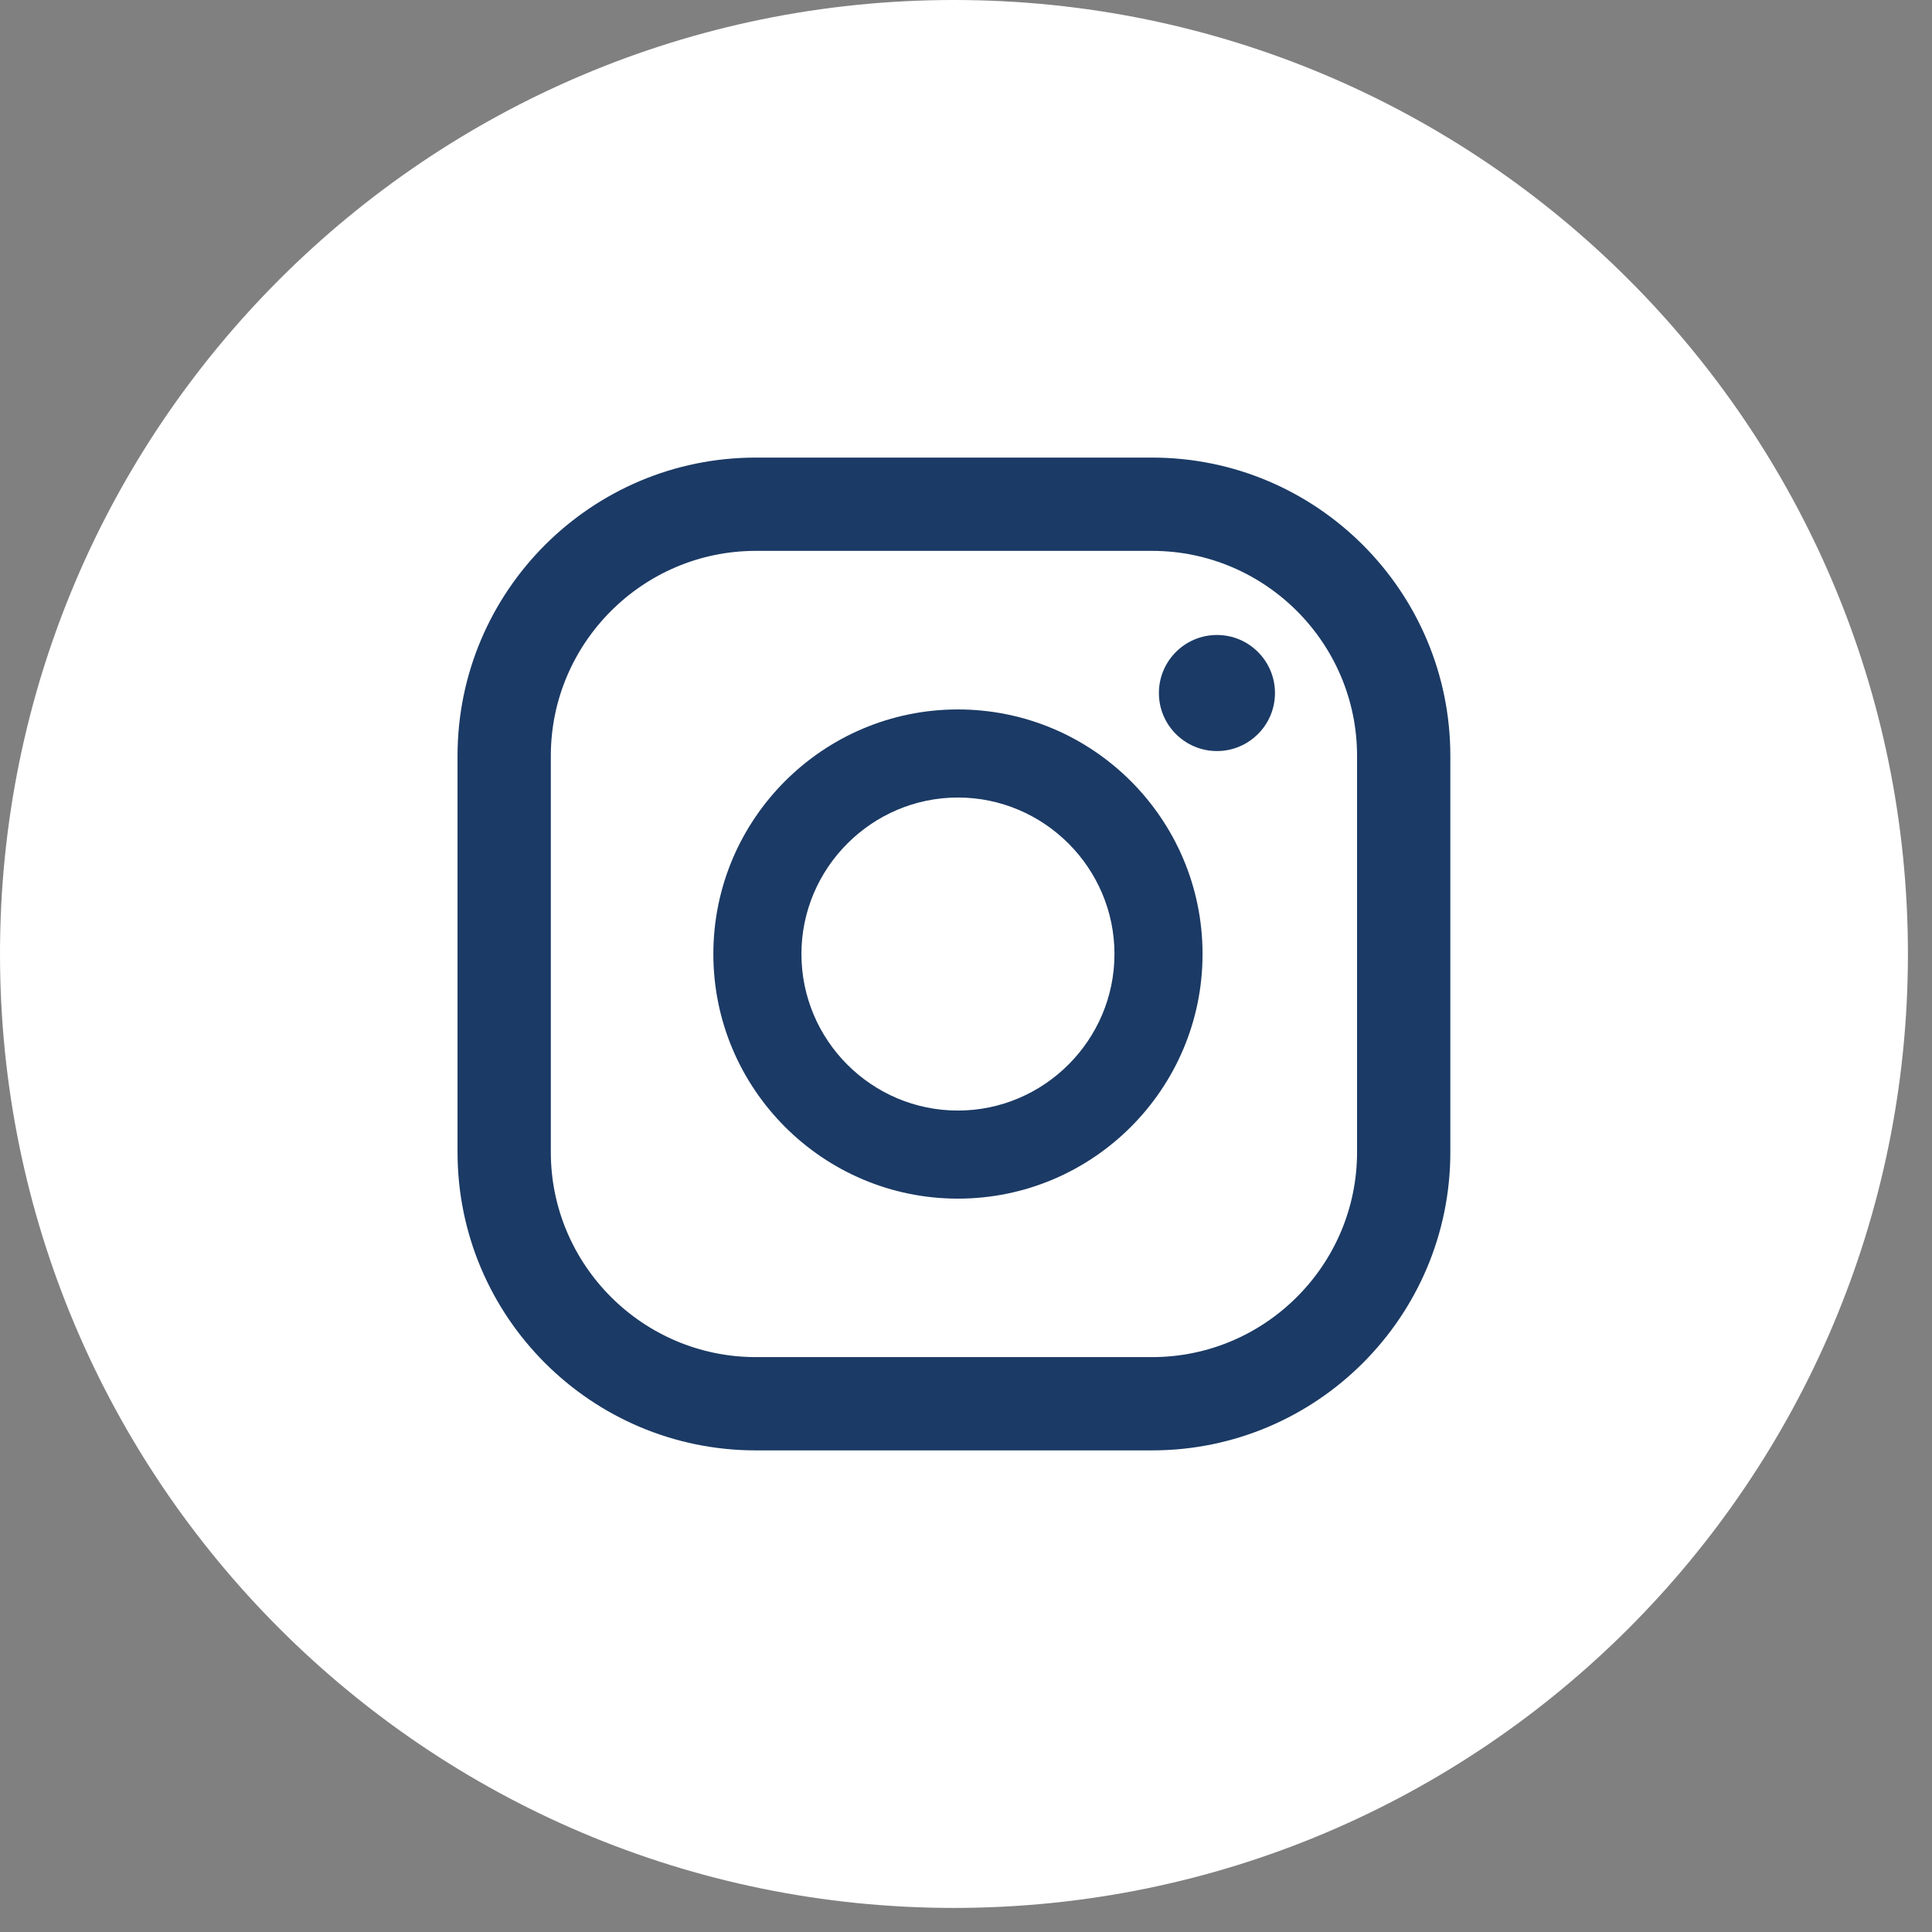
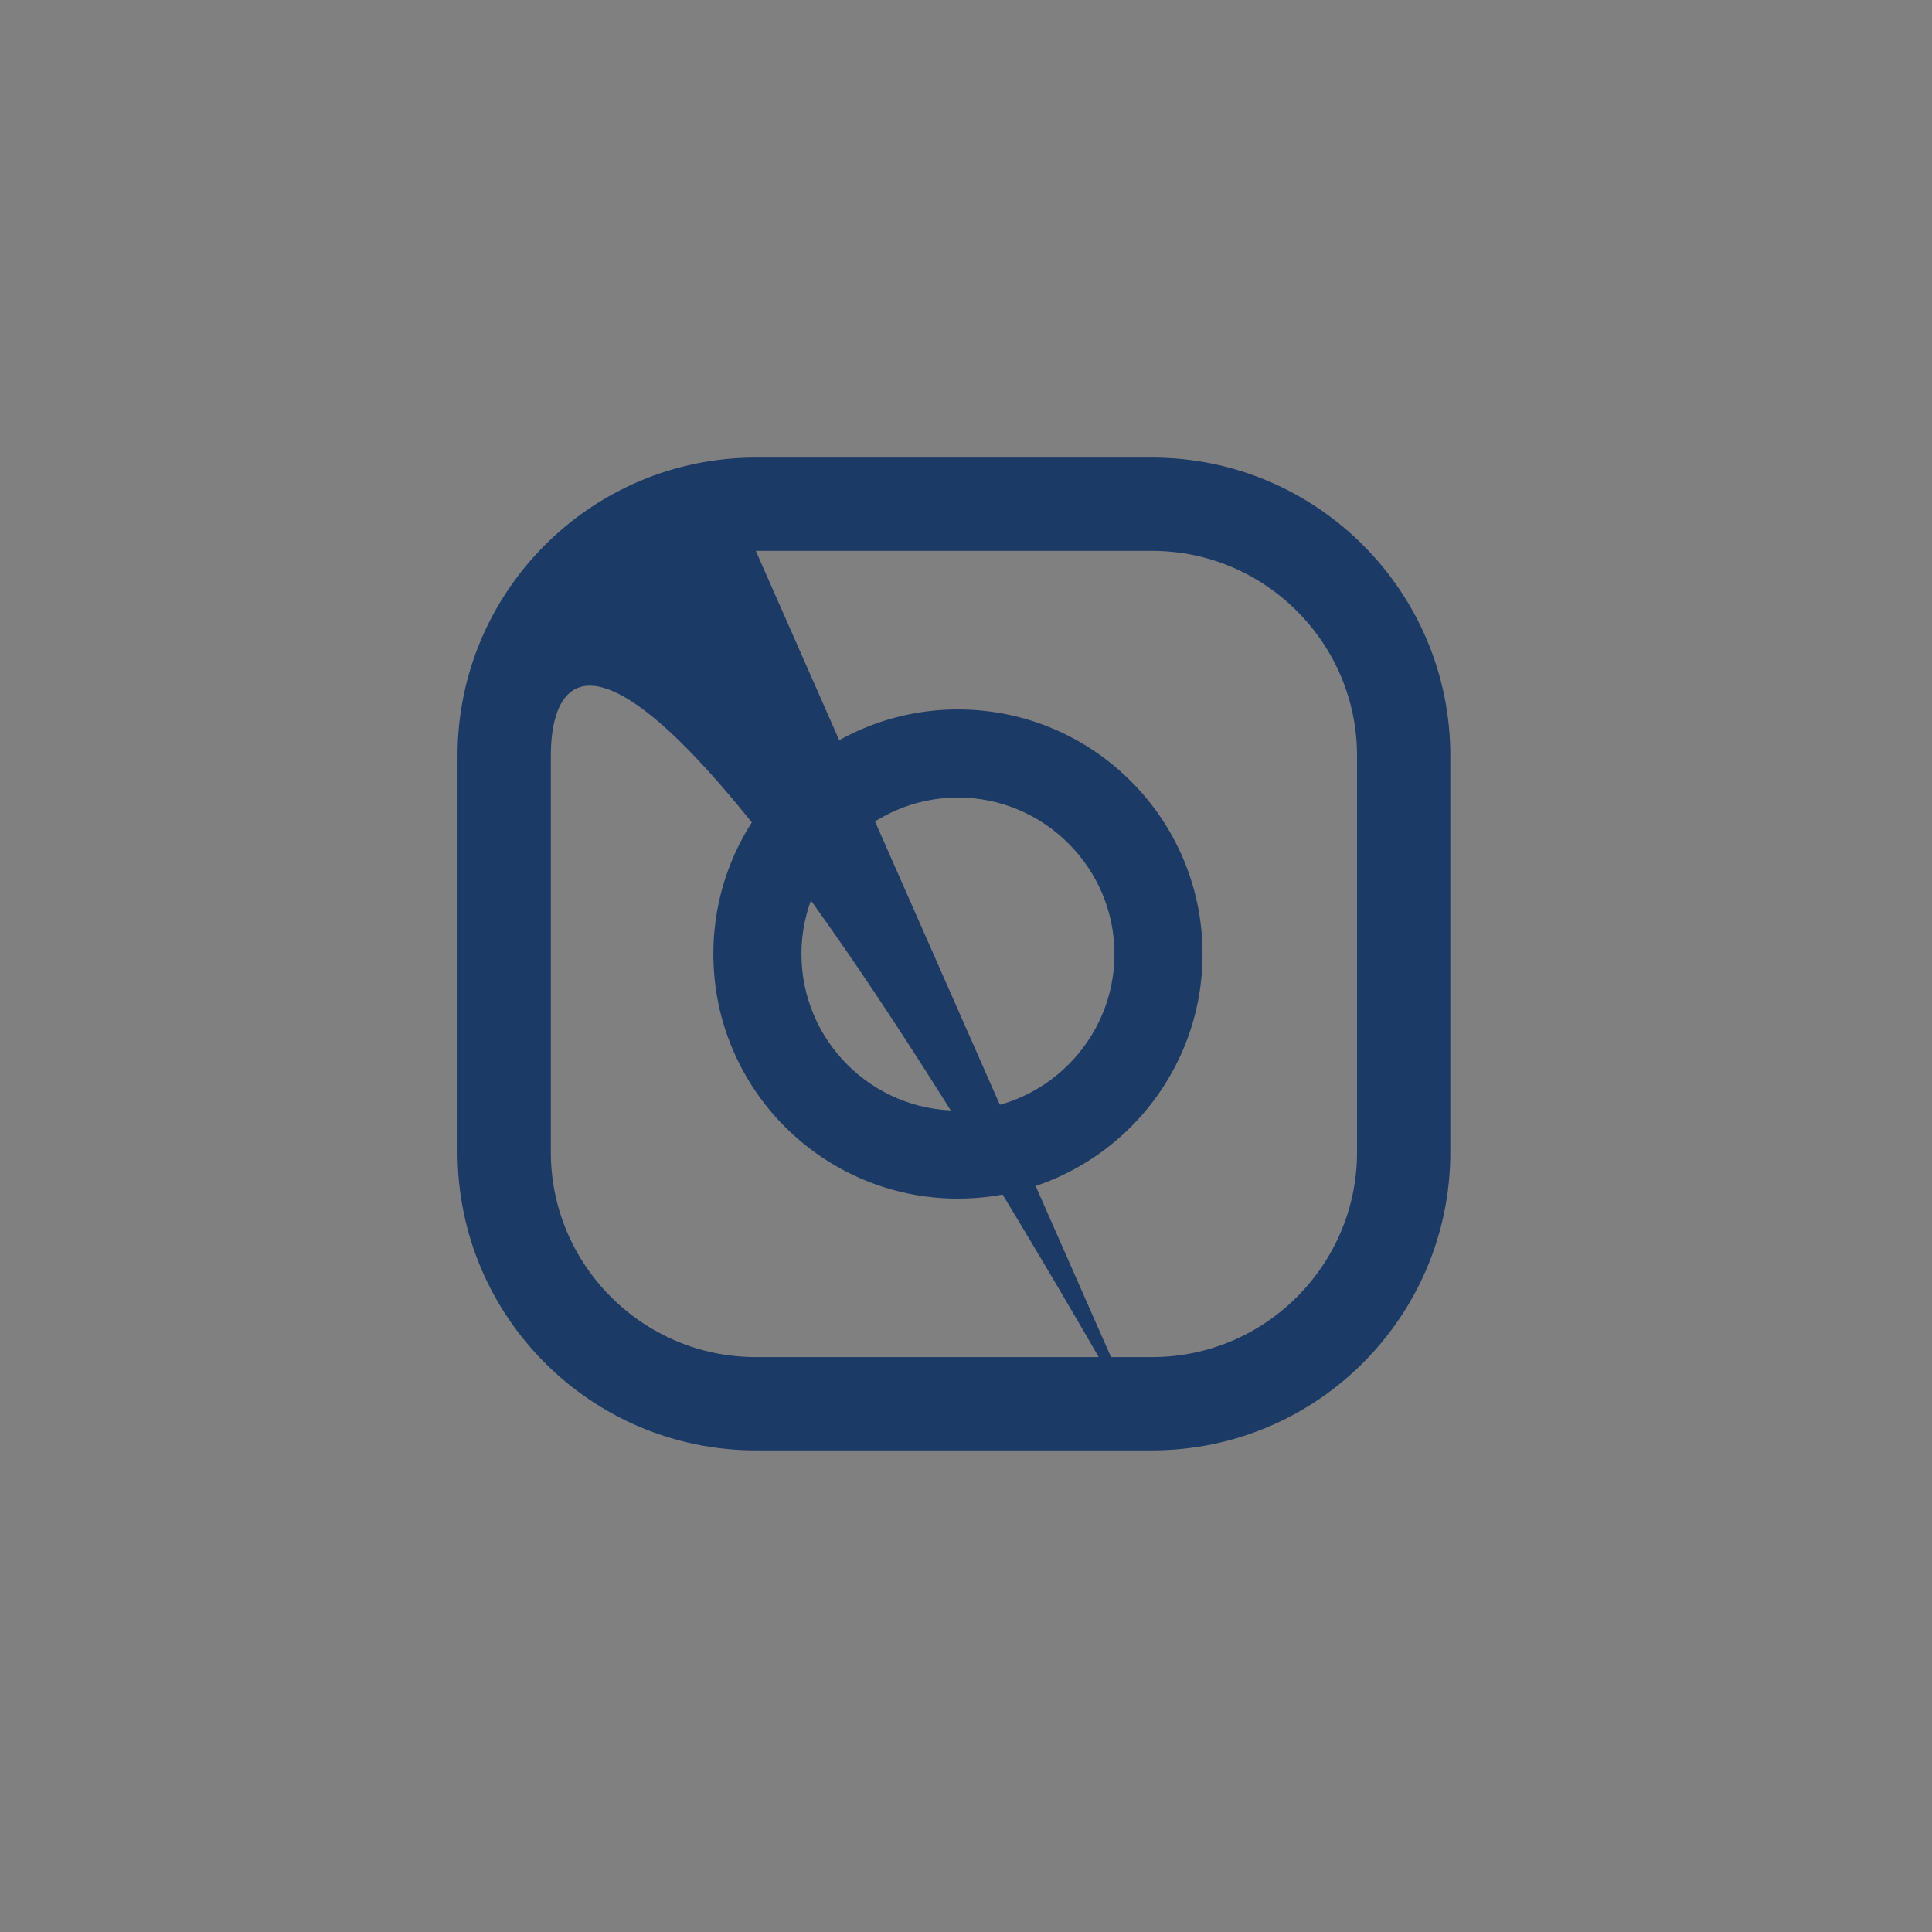
<svg xmlns="http://www.w3.org/2000/svg" width="39" height="39" viewBox="0 0 39 39" fill="none">
  <rect x="0" y="0" width="39" height="39" fill="#808080" stroke="none" />
-   <path d="M19.257 38.514C29.892 38.514 38.514 29.892 38.514 19.257C38.514 8.622 29.892 0 19.257 0C8.622 0 0 8.622 0 19.257C0 29.892 8.622 38.514 19.257 38.514Z" fill="white" />
-   <path d="M24.566 12.818C23.919 12.818 23.394 13.343 23.394 13.99C23.394 14.636 23.919 15.161 24.566 15.161C25.212 15.161 25.737 14.636 25.737 13.99C25.737 13.343 25.212 12.818 24.566 12.818Z" fill="#1B3A65" />
  <path d="M19.337 14.321C16.614 14.321 14.4 16.535 14.4 19.258C14.4 21.982 16.614 24.196 19.337 24.196C22.061 24.196 24.275 21.982 24.275 19.258C24.275 16.535 22.061 14.321 19.337 14.321ZM19.337 22.418C17.592 22.418 16.178 20.996 16.178 19.258C16.178 17.521 17.6 16.099 19.337 16.099C21.075 16.099 22.497 17.521 22.497 19.258C22.497 20.996 21.075 22.418 19.337 22.418Z" fill="#1B3A65" />
-   <path d="M23.257 29.278H15.257C11.935 29.278 9.236 26.579 9.236 23.258V15.258C9.236 11.936 11.935 9.237 15.257 9.237H23.257C26.578 9.237 29.277 11.936 29.277 15.258V23.258C29.277 26.579 26.578 29.278 23.257 29.278ZM15.257 11.12C12.978 11.12 11.119 12.979 11.119 15.258V23.258C11.119 25.537 12.978 27.395 15.257 27.395H23.257C25.536 27.395 27.394 25.537 27.394 23.258V15.258C27.394 12.979 25.536 11.12 23.257 11.12H15.257Z" fill="#1B3A65" />
+   <path d="M23.257 29.278H15.257C11.935 29.278 9.236 26.579 9.236 23.258V15.258C9.236 11.936 11.935 9.237 15.257 9.237H23.257C26.578 9.237 29.277 11.936 29.277 15.258V23.258C29.277 26.579 26.578 29.278 23.257 29.278ZC12.978 11.12 11.119 12.979 11.119 15.258V23.258C11.119 25.537 12.978 27.395 15.257 27.395H23.257C25.536 27.395 27.394 25.537 27.394 23.258V15.258C27.394 12.979 25.536 11.12 23.257 11.12H15.257Z" fill="#1B3A65" />
</svg>